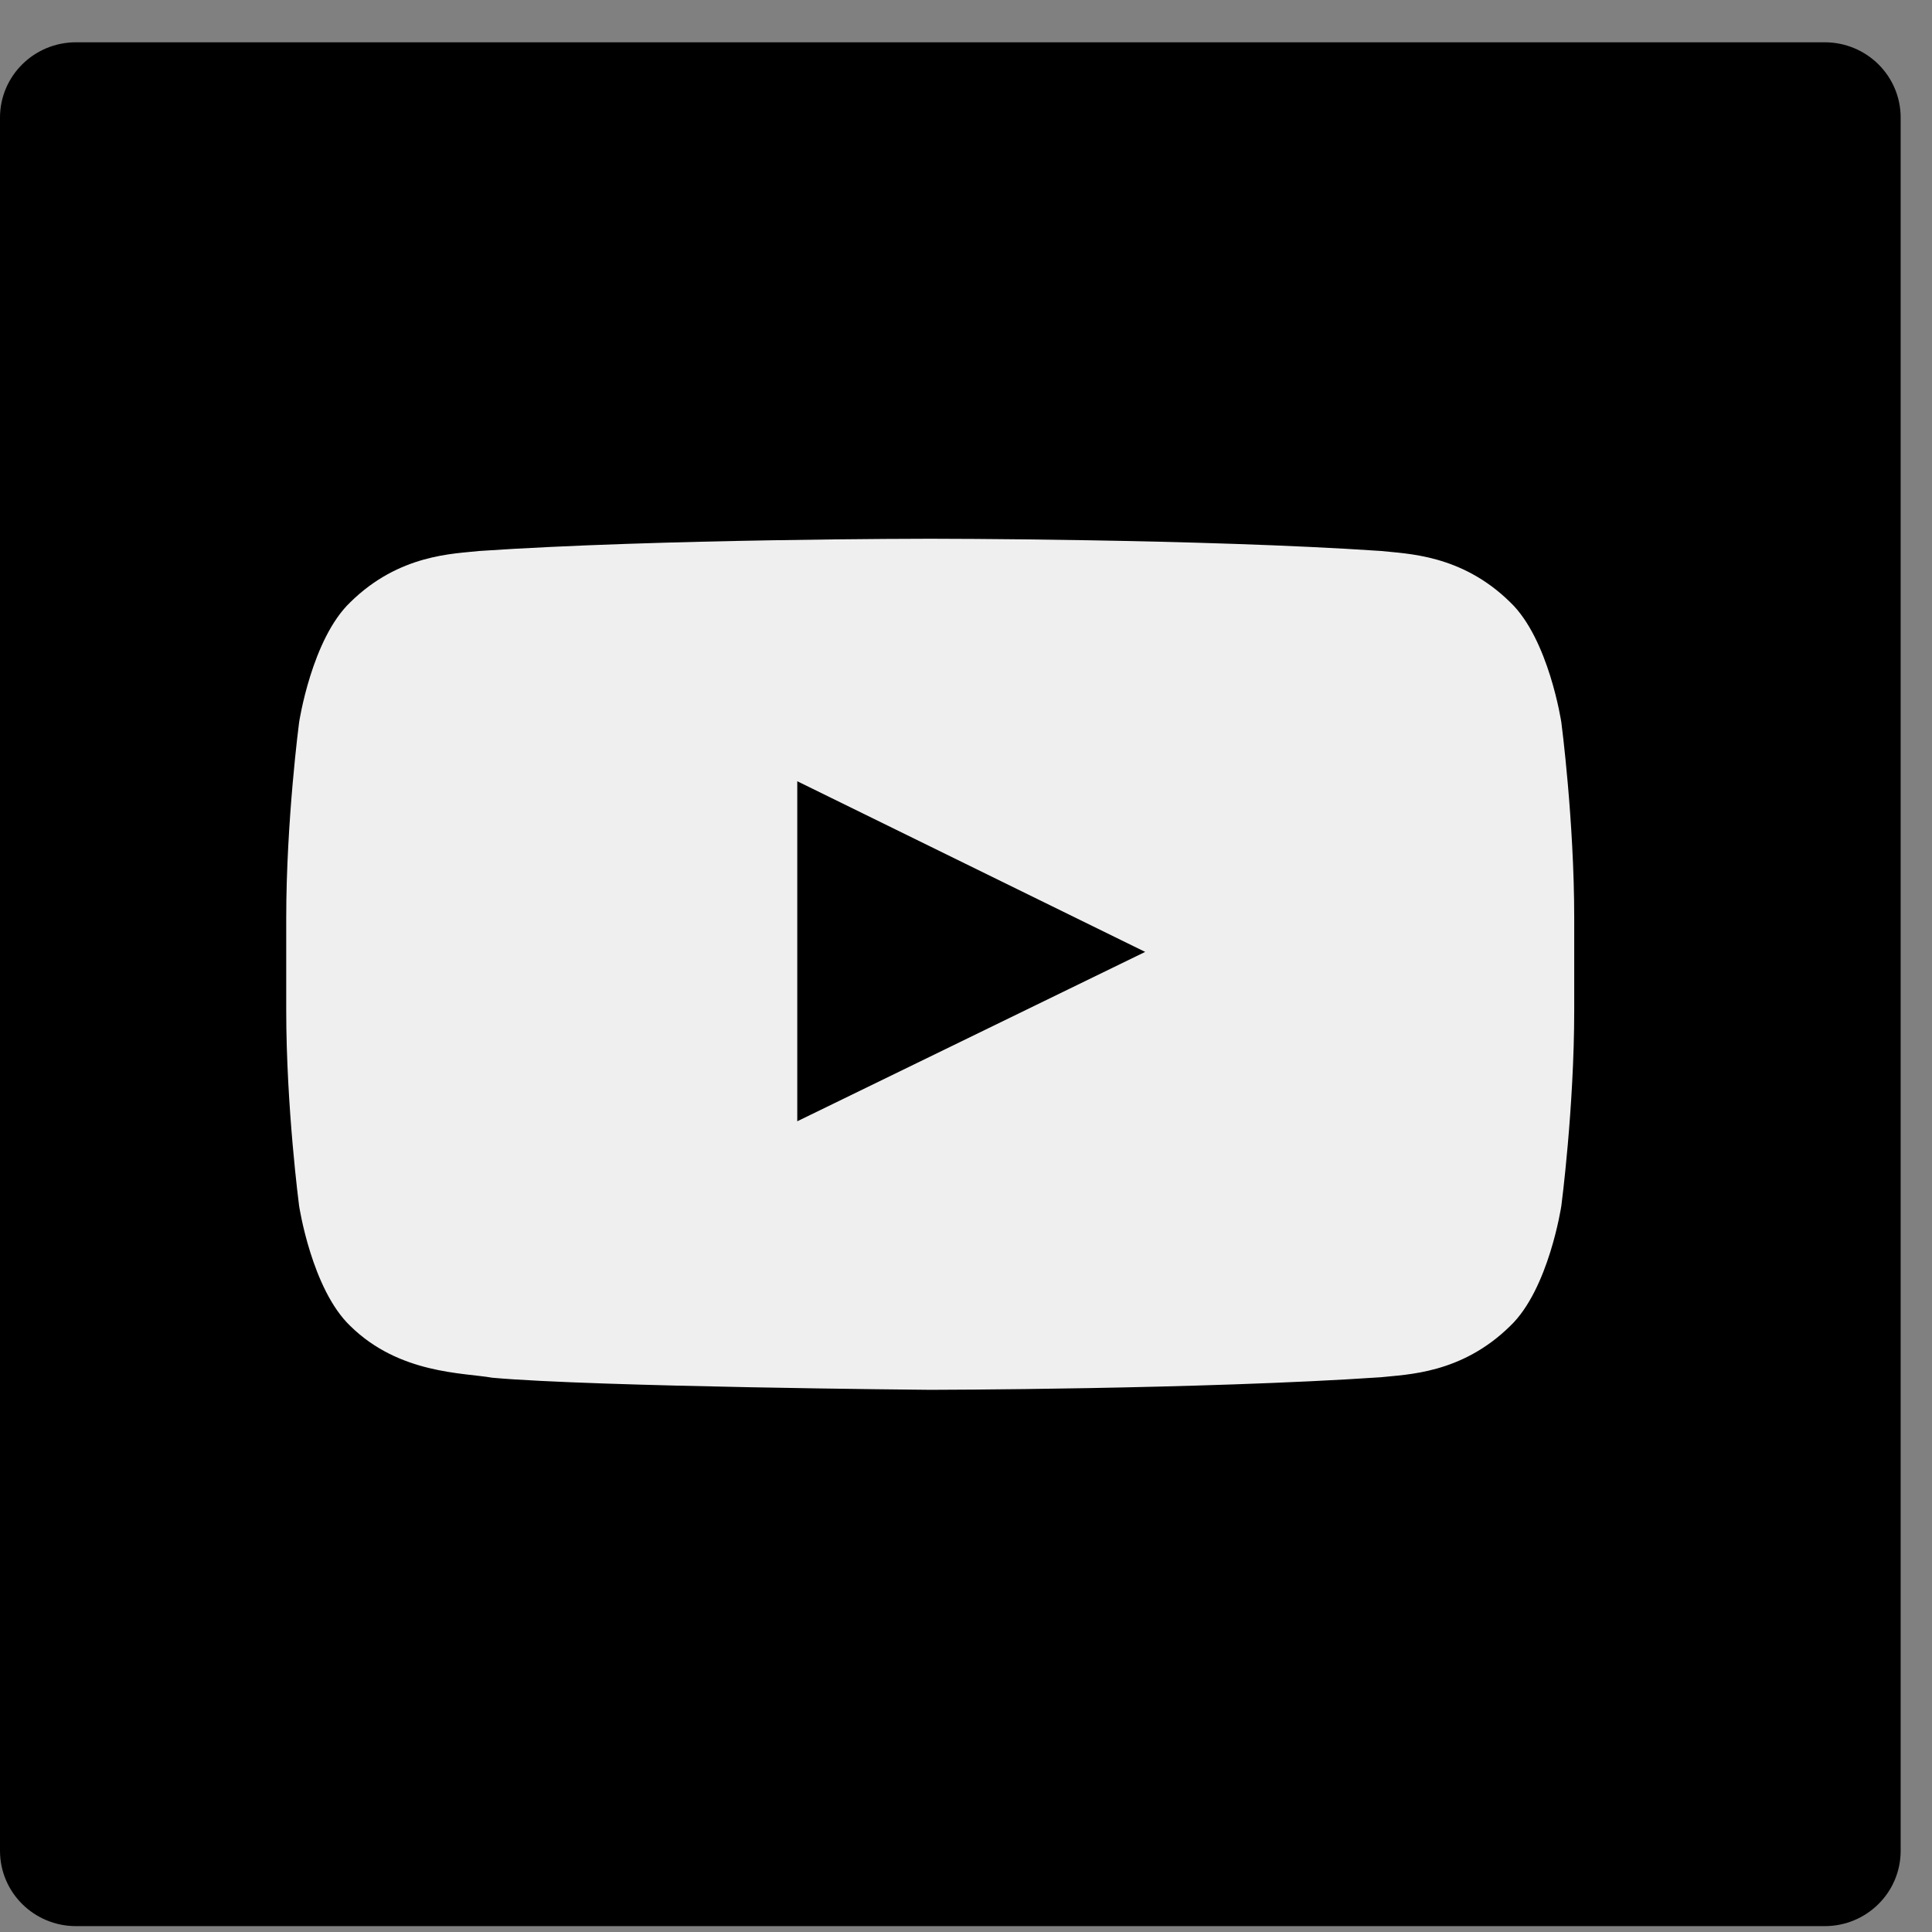
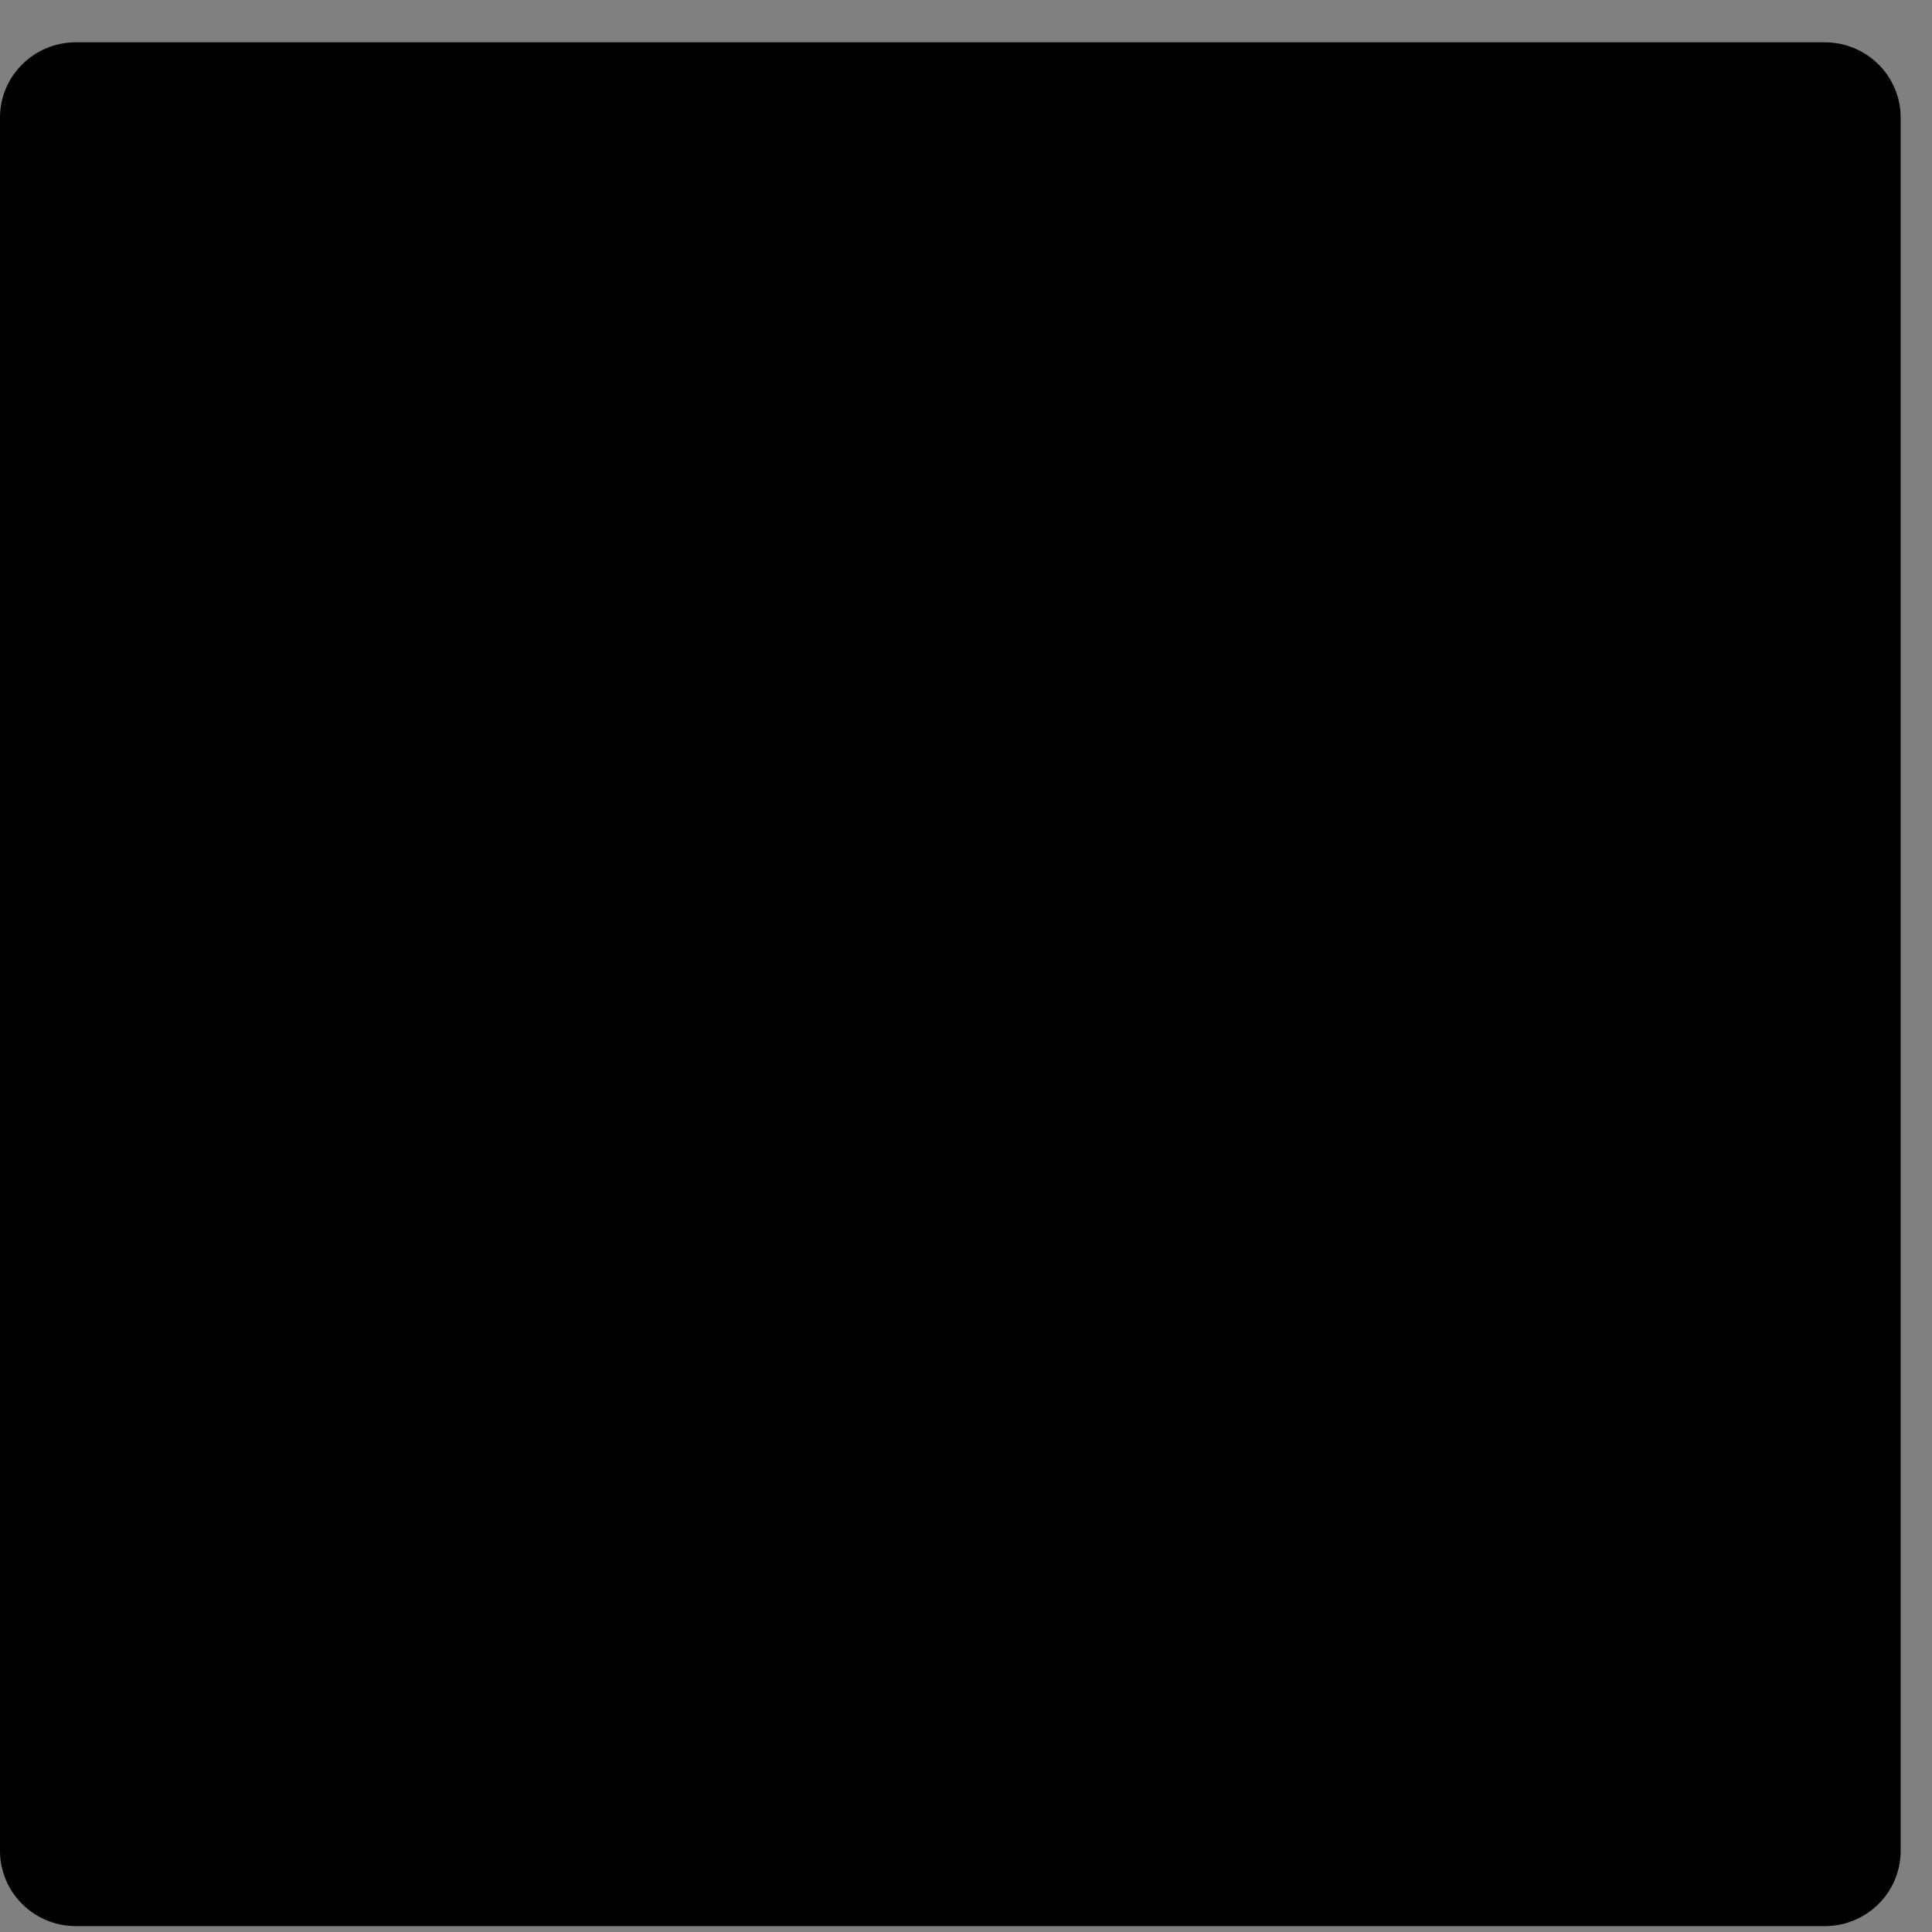
<svg xmlns="http://www.w3.org/2000/svg" width="27" height="27" viewBox="0 0 27 27" fill="none">
  <rect x="0" y="0" width="27" height="27" fill="#808080" stroke="none" />
  <path d="M25.5 0.591H1.062C0.475 0.591 0 1.062 0 1.644V25.865C0 26.447 0.475 26.918 1.062 26.918H13.281H25.5C26.088 26.918 26.562 26.447 26.562 25.865V1.644C26.562 1.062 26.088 0.591 25.5 0.591Z" fill="black" />
-   <path fill-rule="evenodd" clip-rule="evenodd" d="M11.142 15.67V10.918L16.004 13.303L11.142 15.67ZM21.82 10.095C21.82 10.095 21.645 8.93 21.105 8.416C20.421 7.743 19.653 7.74 19.301 7.7C16.783 7.529 13.004 7.529 13.004 7.529H12.996C12.996 7.529 9.218 7.529 6.699 7.7C6.347 7.74 5.58 7.742 4.896 8.416C4.356 8.93 4.18 10.095 4.18 10.095C4.18 10.095 4 11.464 4 12.832V14.115C4 15.483 4.18 16.852 4.18 16.852C4.18 16.852 4.356 18.017 4.896 18.531C5.58 19.204 6.479 19.183 6.88 19.254C8.32 19.383 13 19.423 13 19.423C13 19.423 16.783 19.418 19.301 19.247C19.653 19.207 20.421 19.204 21.105 18.531C21.645 18.017 21.82 16.852 21.82 16.852C21.82 16.852 22 15.483 22 14.115V12.832C22 11.464 21.82 10.095 21.82 10.095Z" fill="#EFEFEF" />
</svg>